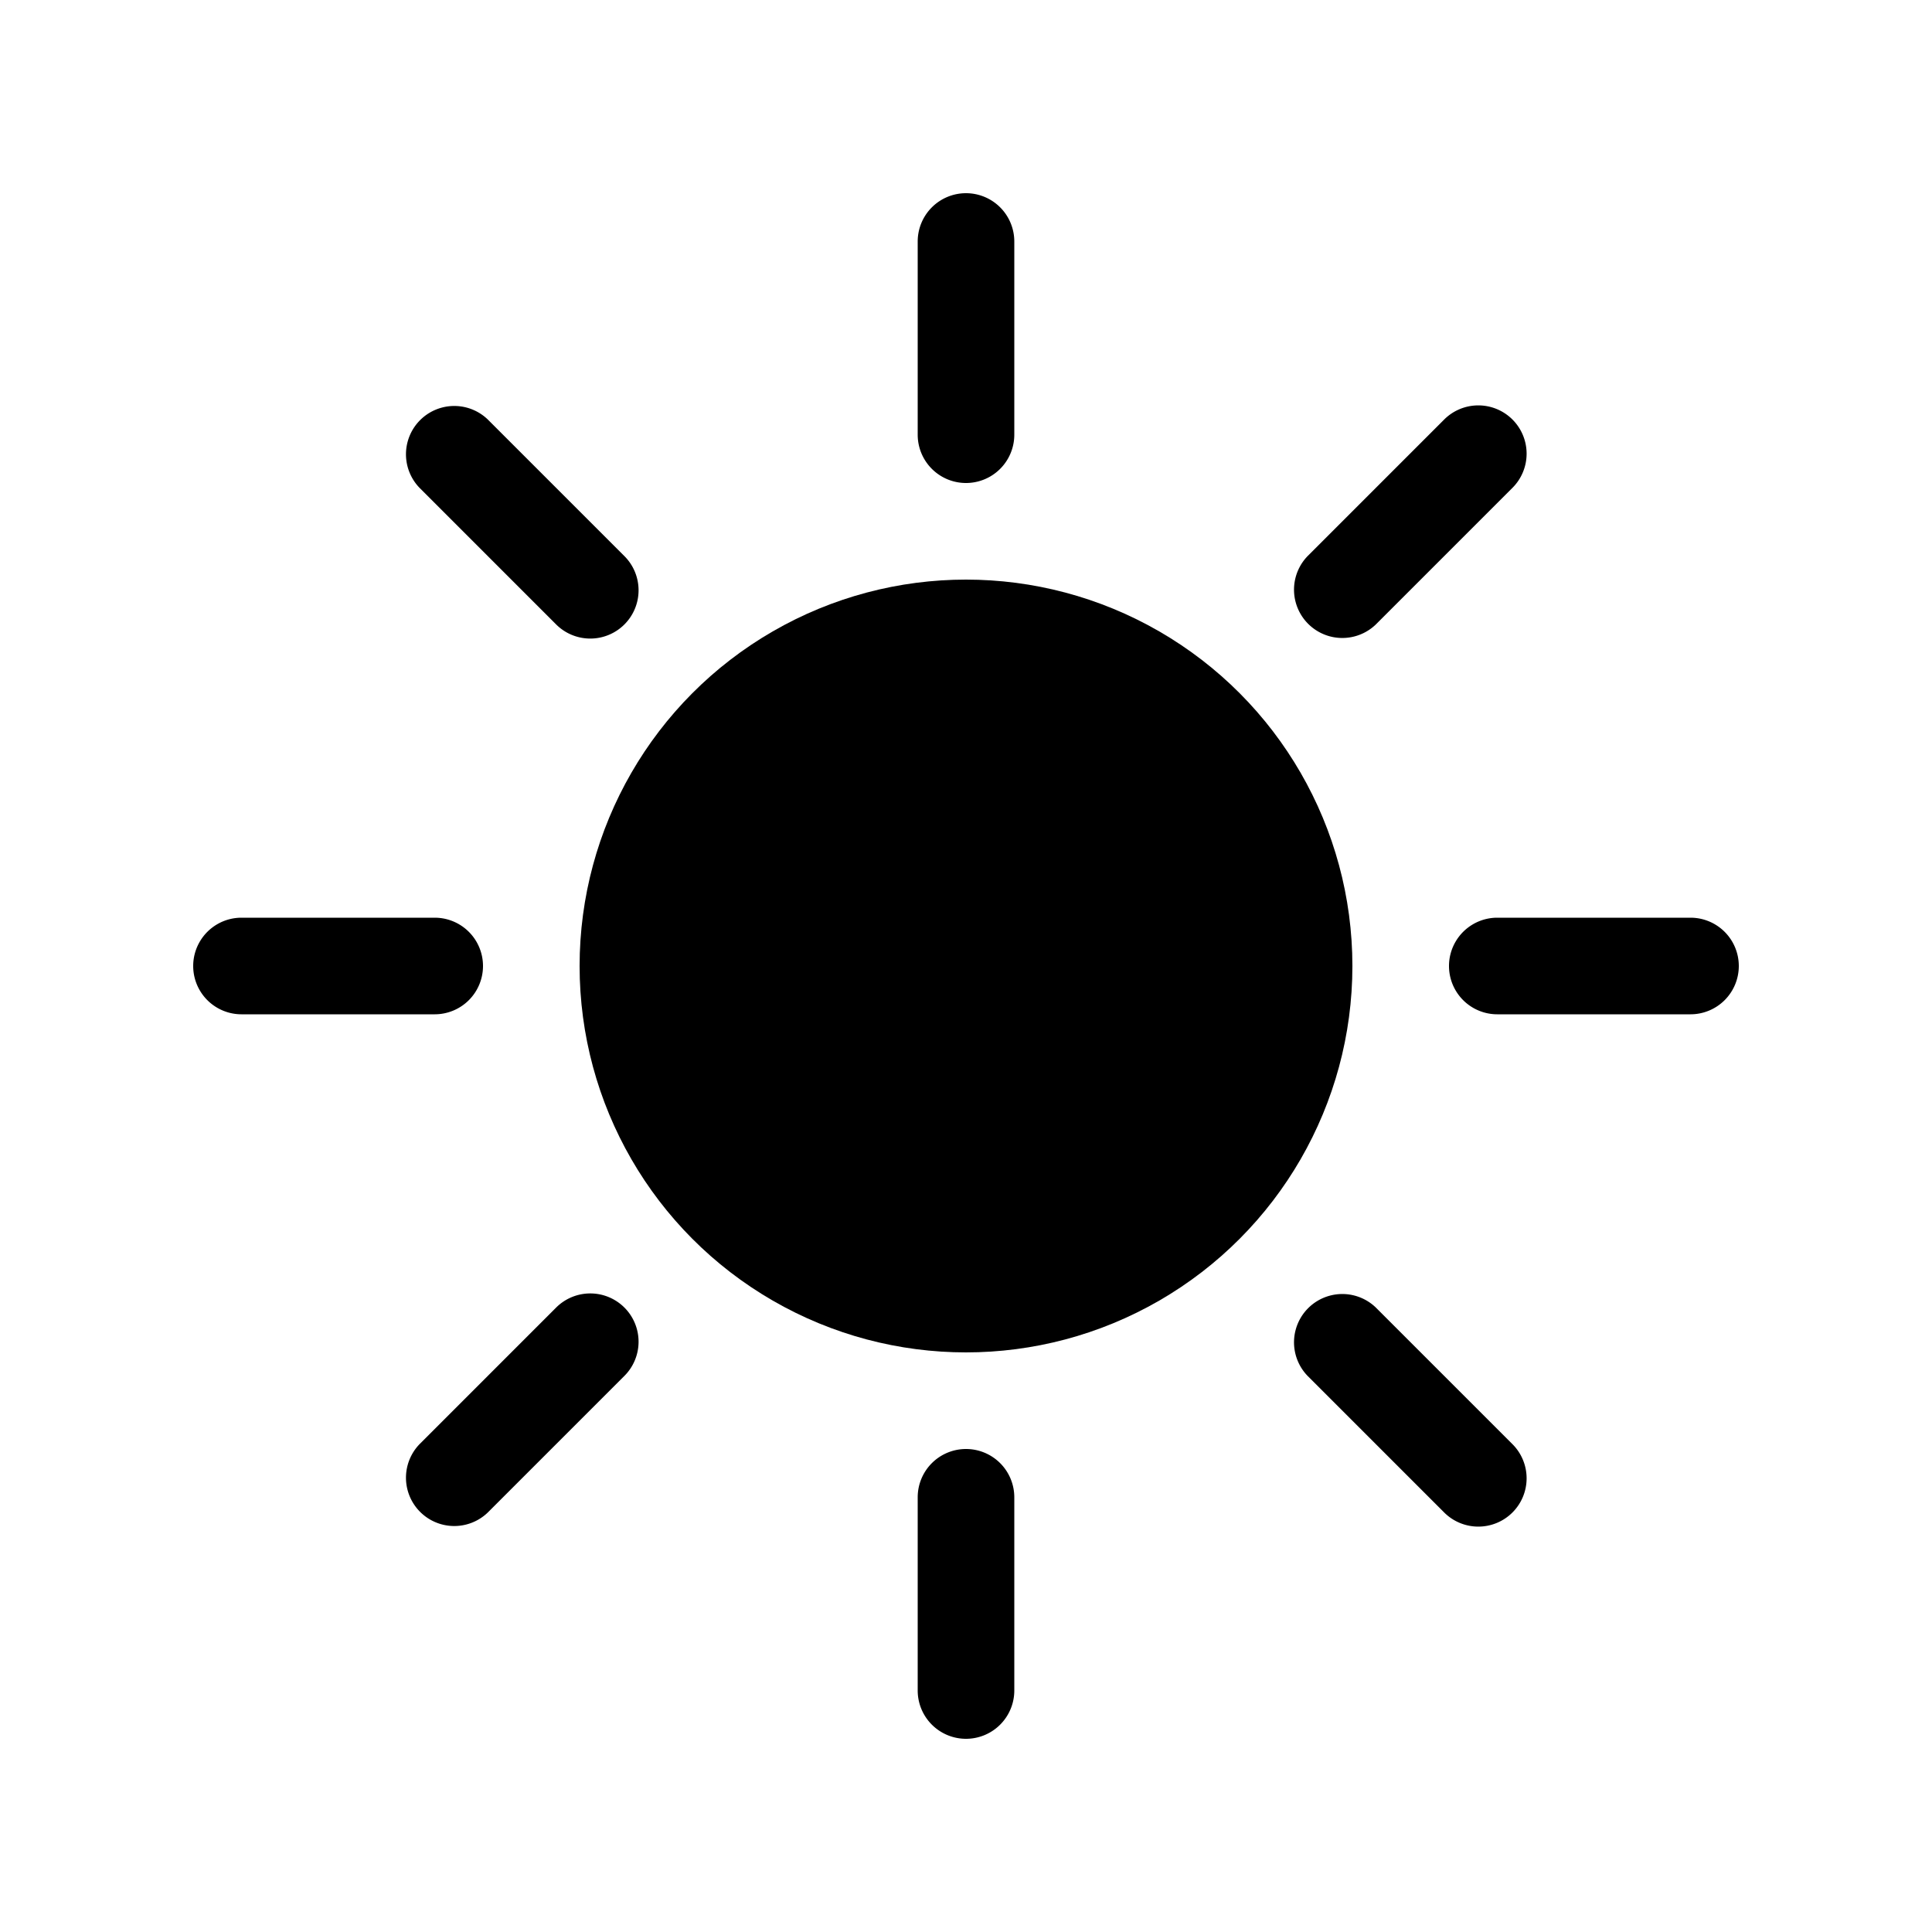
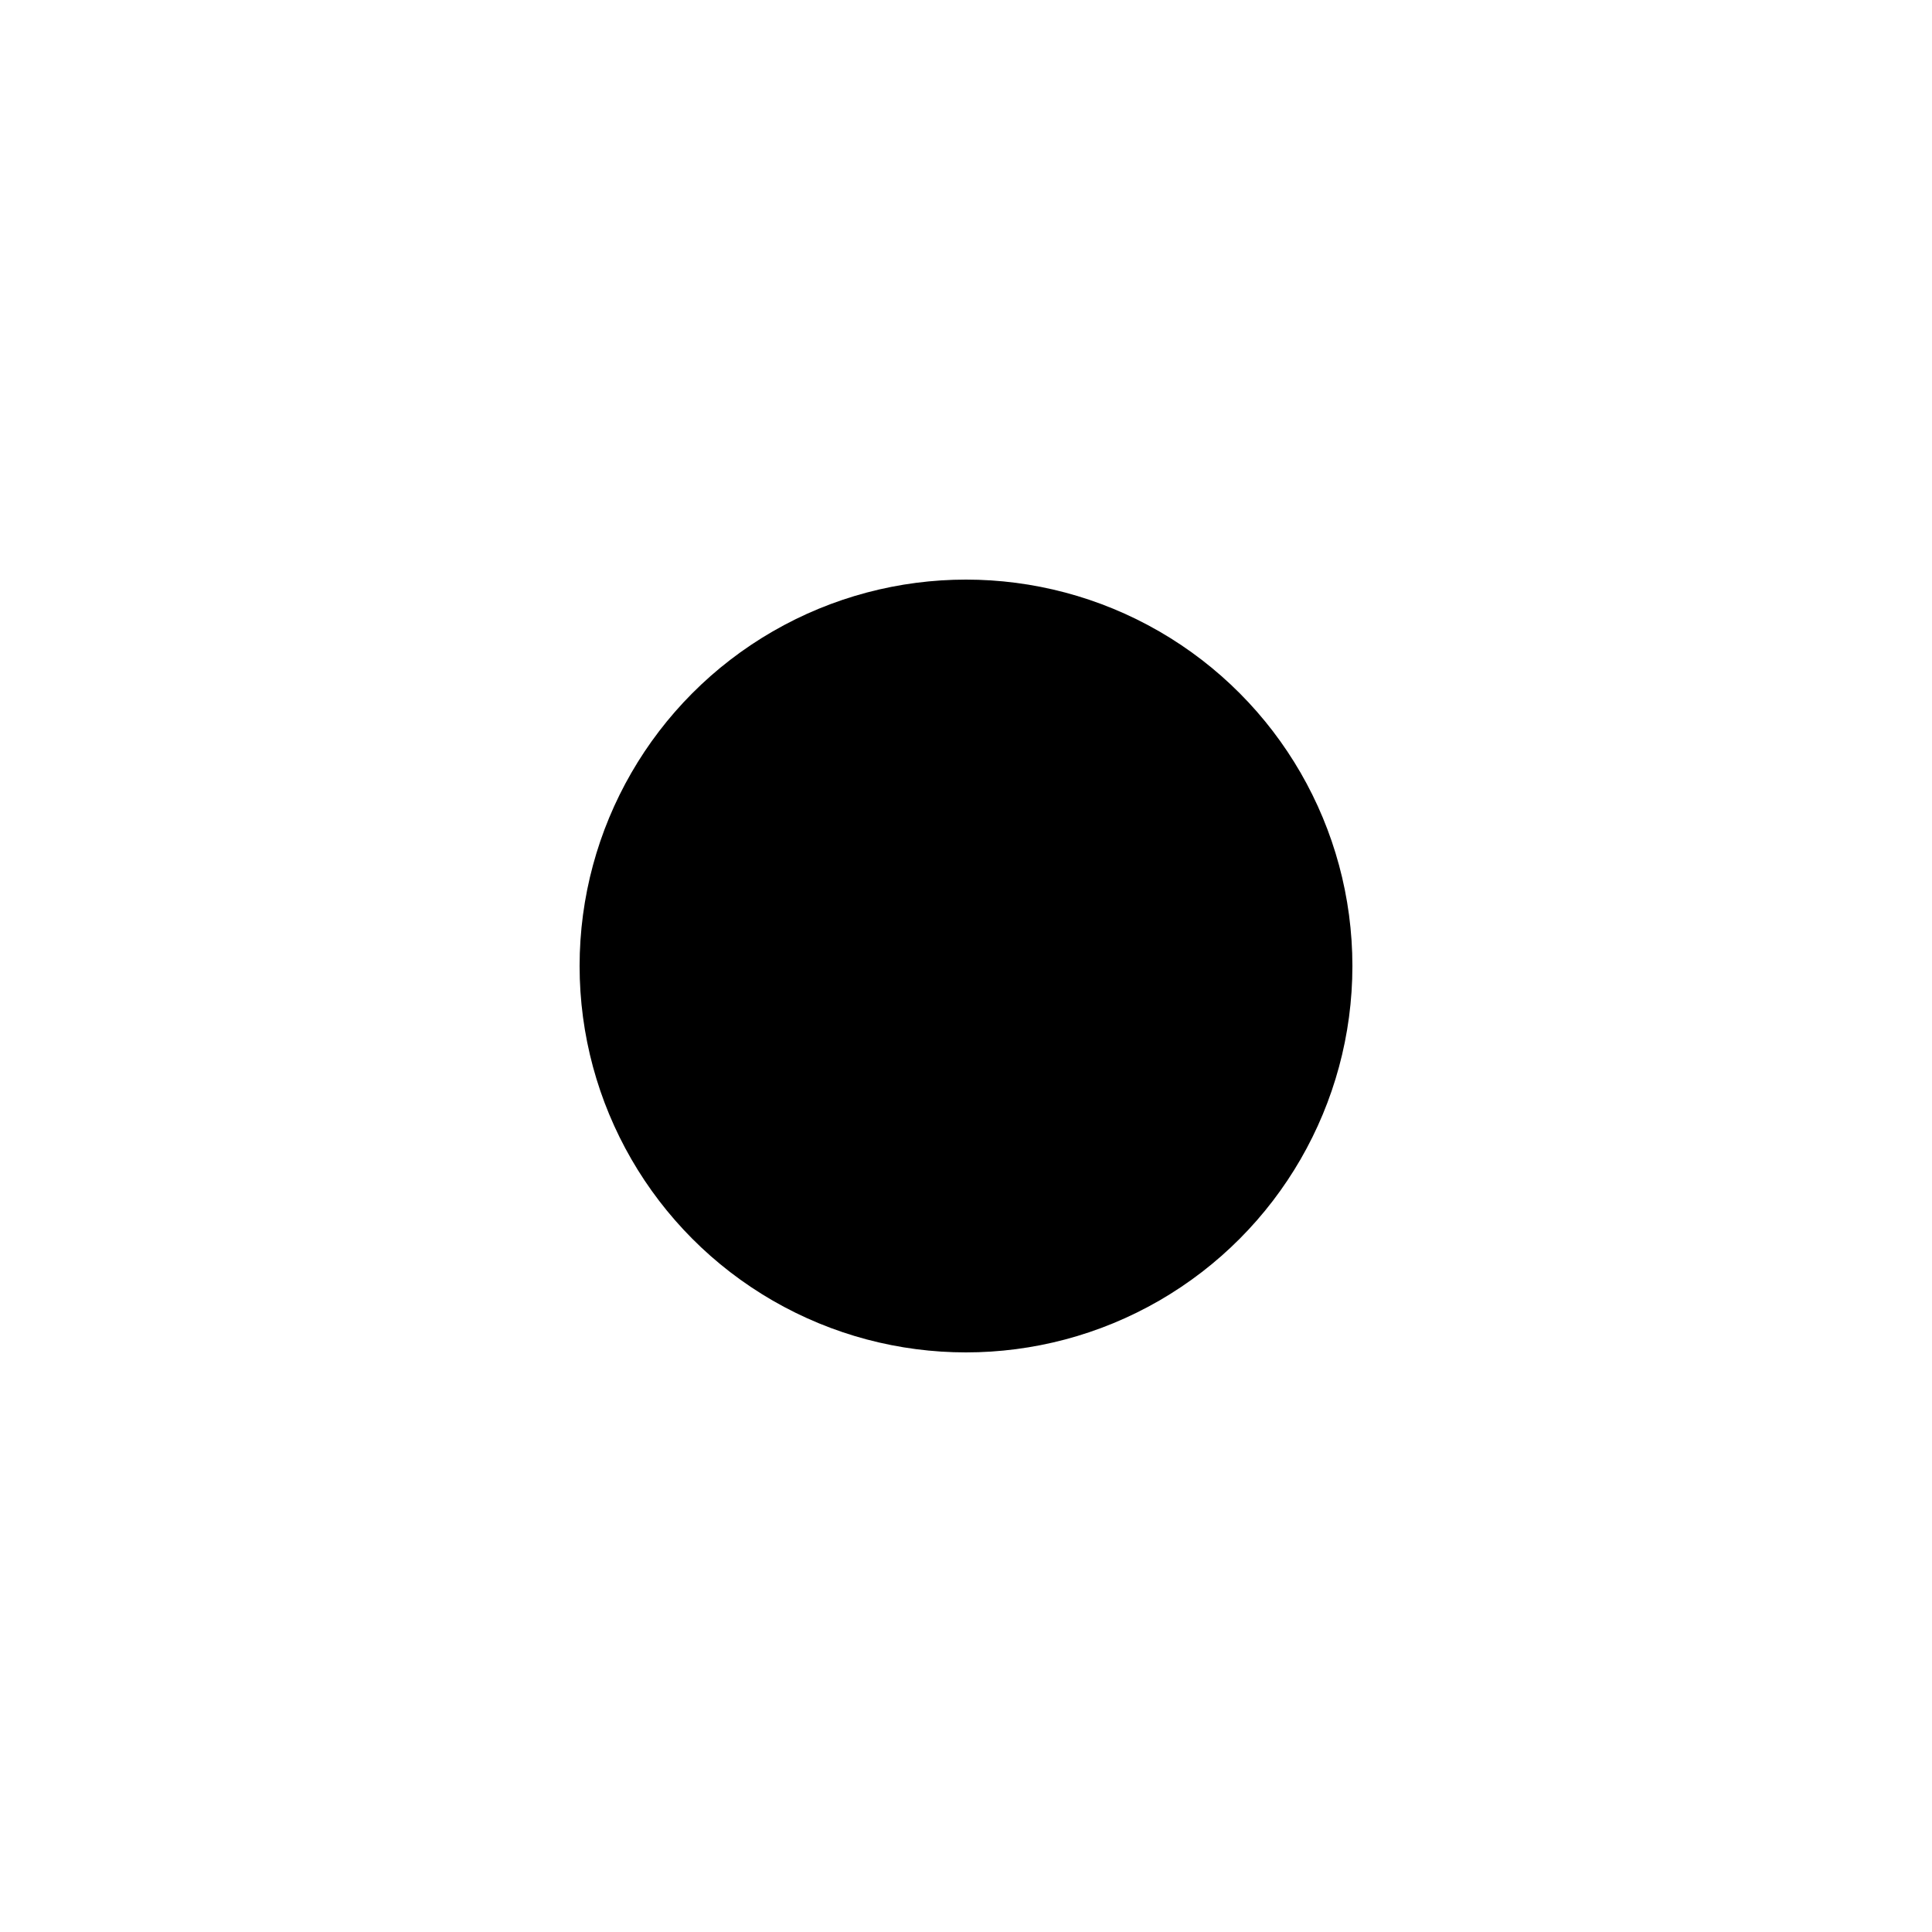
<svg xmlns="http://www.w3.org/2000/svg" class="bi bi-brightness-high-fill" width="1em" height="1em" viewBox="0 0 20 20" fill="currentColor">
  <circle cx="10" cy="10" r="4" />
-   <path fill-rule="evenodd" d="M10 2a.5.5 0 01.5.5v2a.5.5 0 01-1 0v-2A.5.5 0 0110 2zm0 13a.5.5 0 01.5.5v2a.5.5 0 01-1 0v-2a.5.5 0 01.5-.5zm8-5a.5.5 0 01-.5.5h-2a.5.5 0 010-1h2a.5.5 0 01.5.5zM5 10a.5.5 0 01-.5.5h-2a.5.5 0 010-1h2a.5.5 0 01.5.5zm10.657-5.657a.5.5 0 010 .707l-1.414 1.414a.5.5 0 01-.707-.707l1.414-1.414a.5.5 0 01.707 0zm-9.193 9.193a.5.5 0 010 .707L5.05 15.657a.5.5 0 01-.707-.707l1.414-1.414a.5.5 0 01.707 0zm9.193 2.121a.5.5 0 01-.707 0l-1.414-1.414a.5.5 0 01.707-.707l1.414 1.414a.5.5 0 010 .707zM6.464 6.464a.5.5 0 01-.707 0L4.343 5.05a.5.5 0 01.707-.707l1.414 1.414a.5.5 0 010 .707z" clip-rule="evenodd" />
</svg>